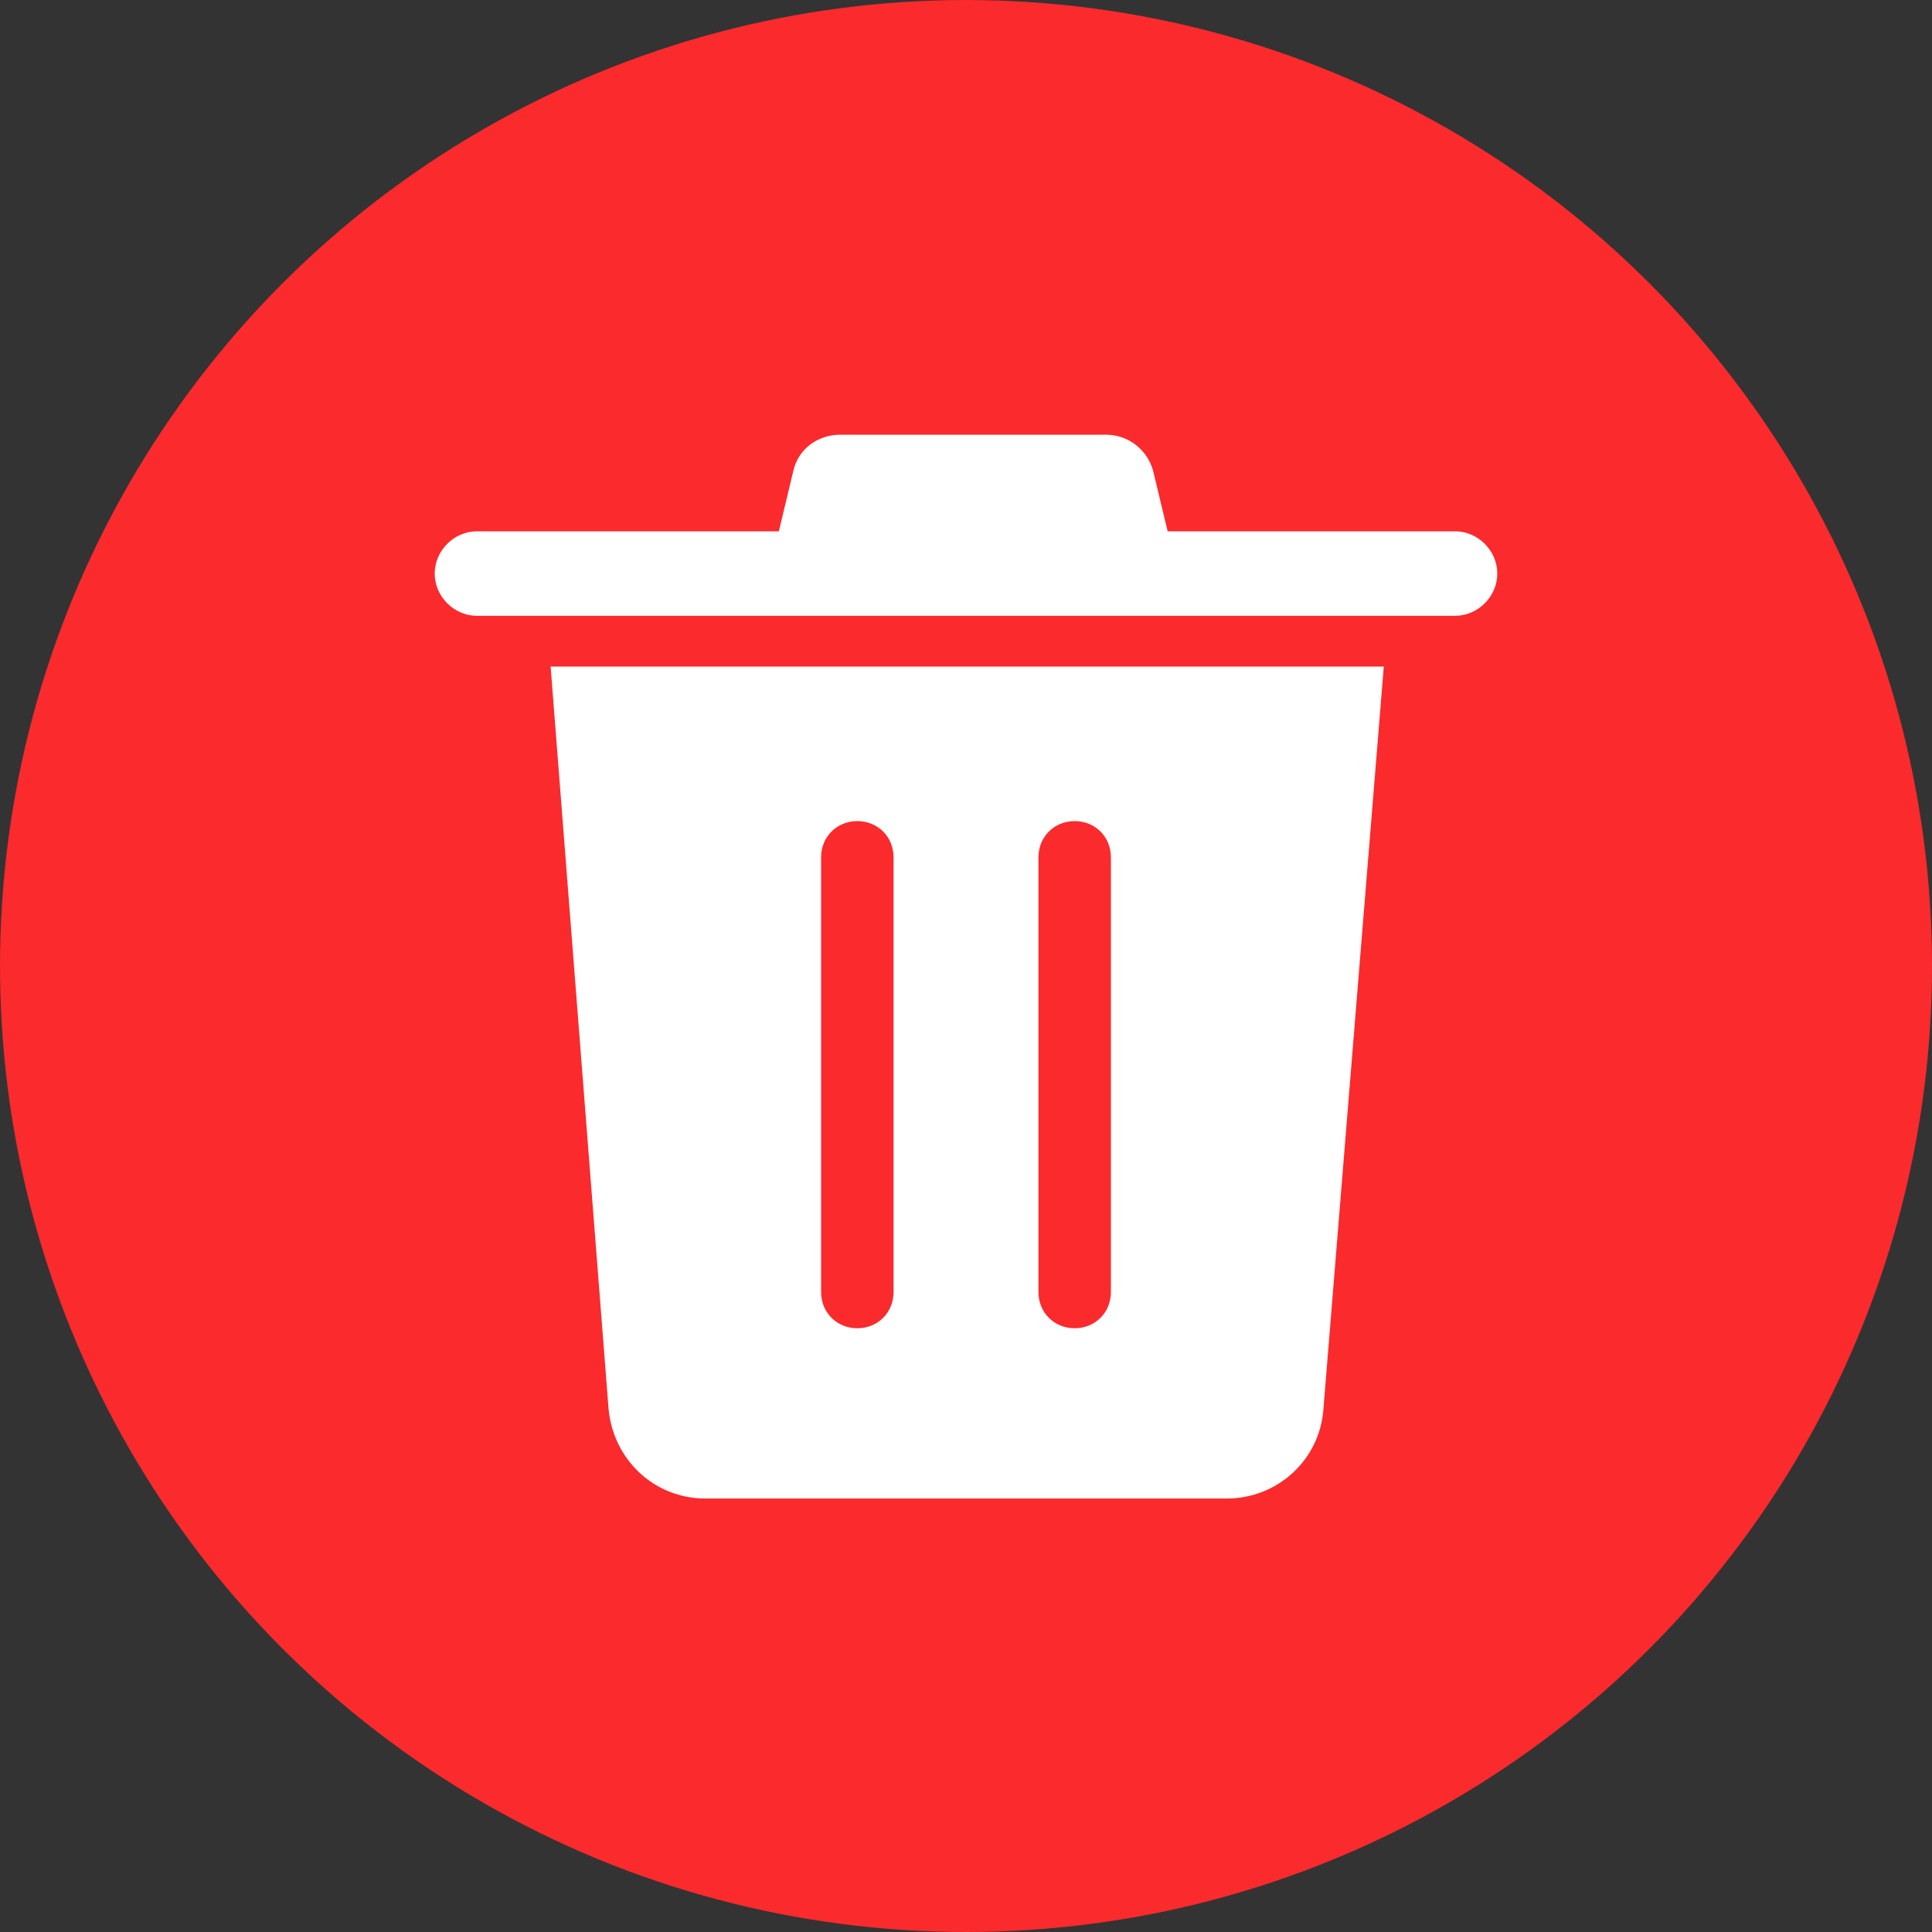
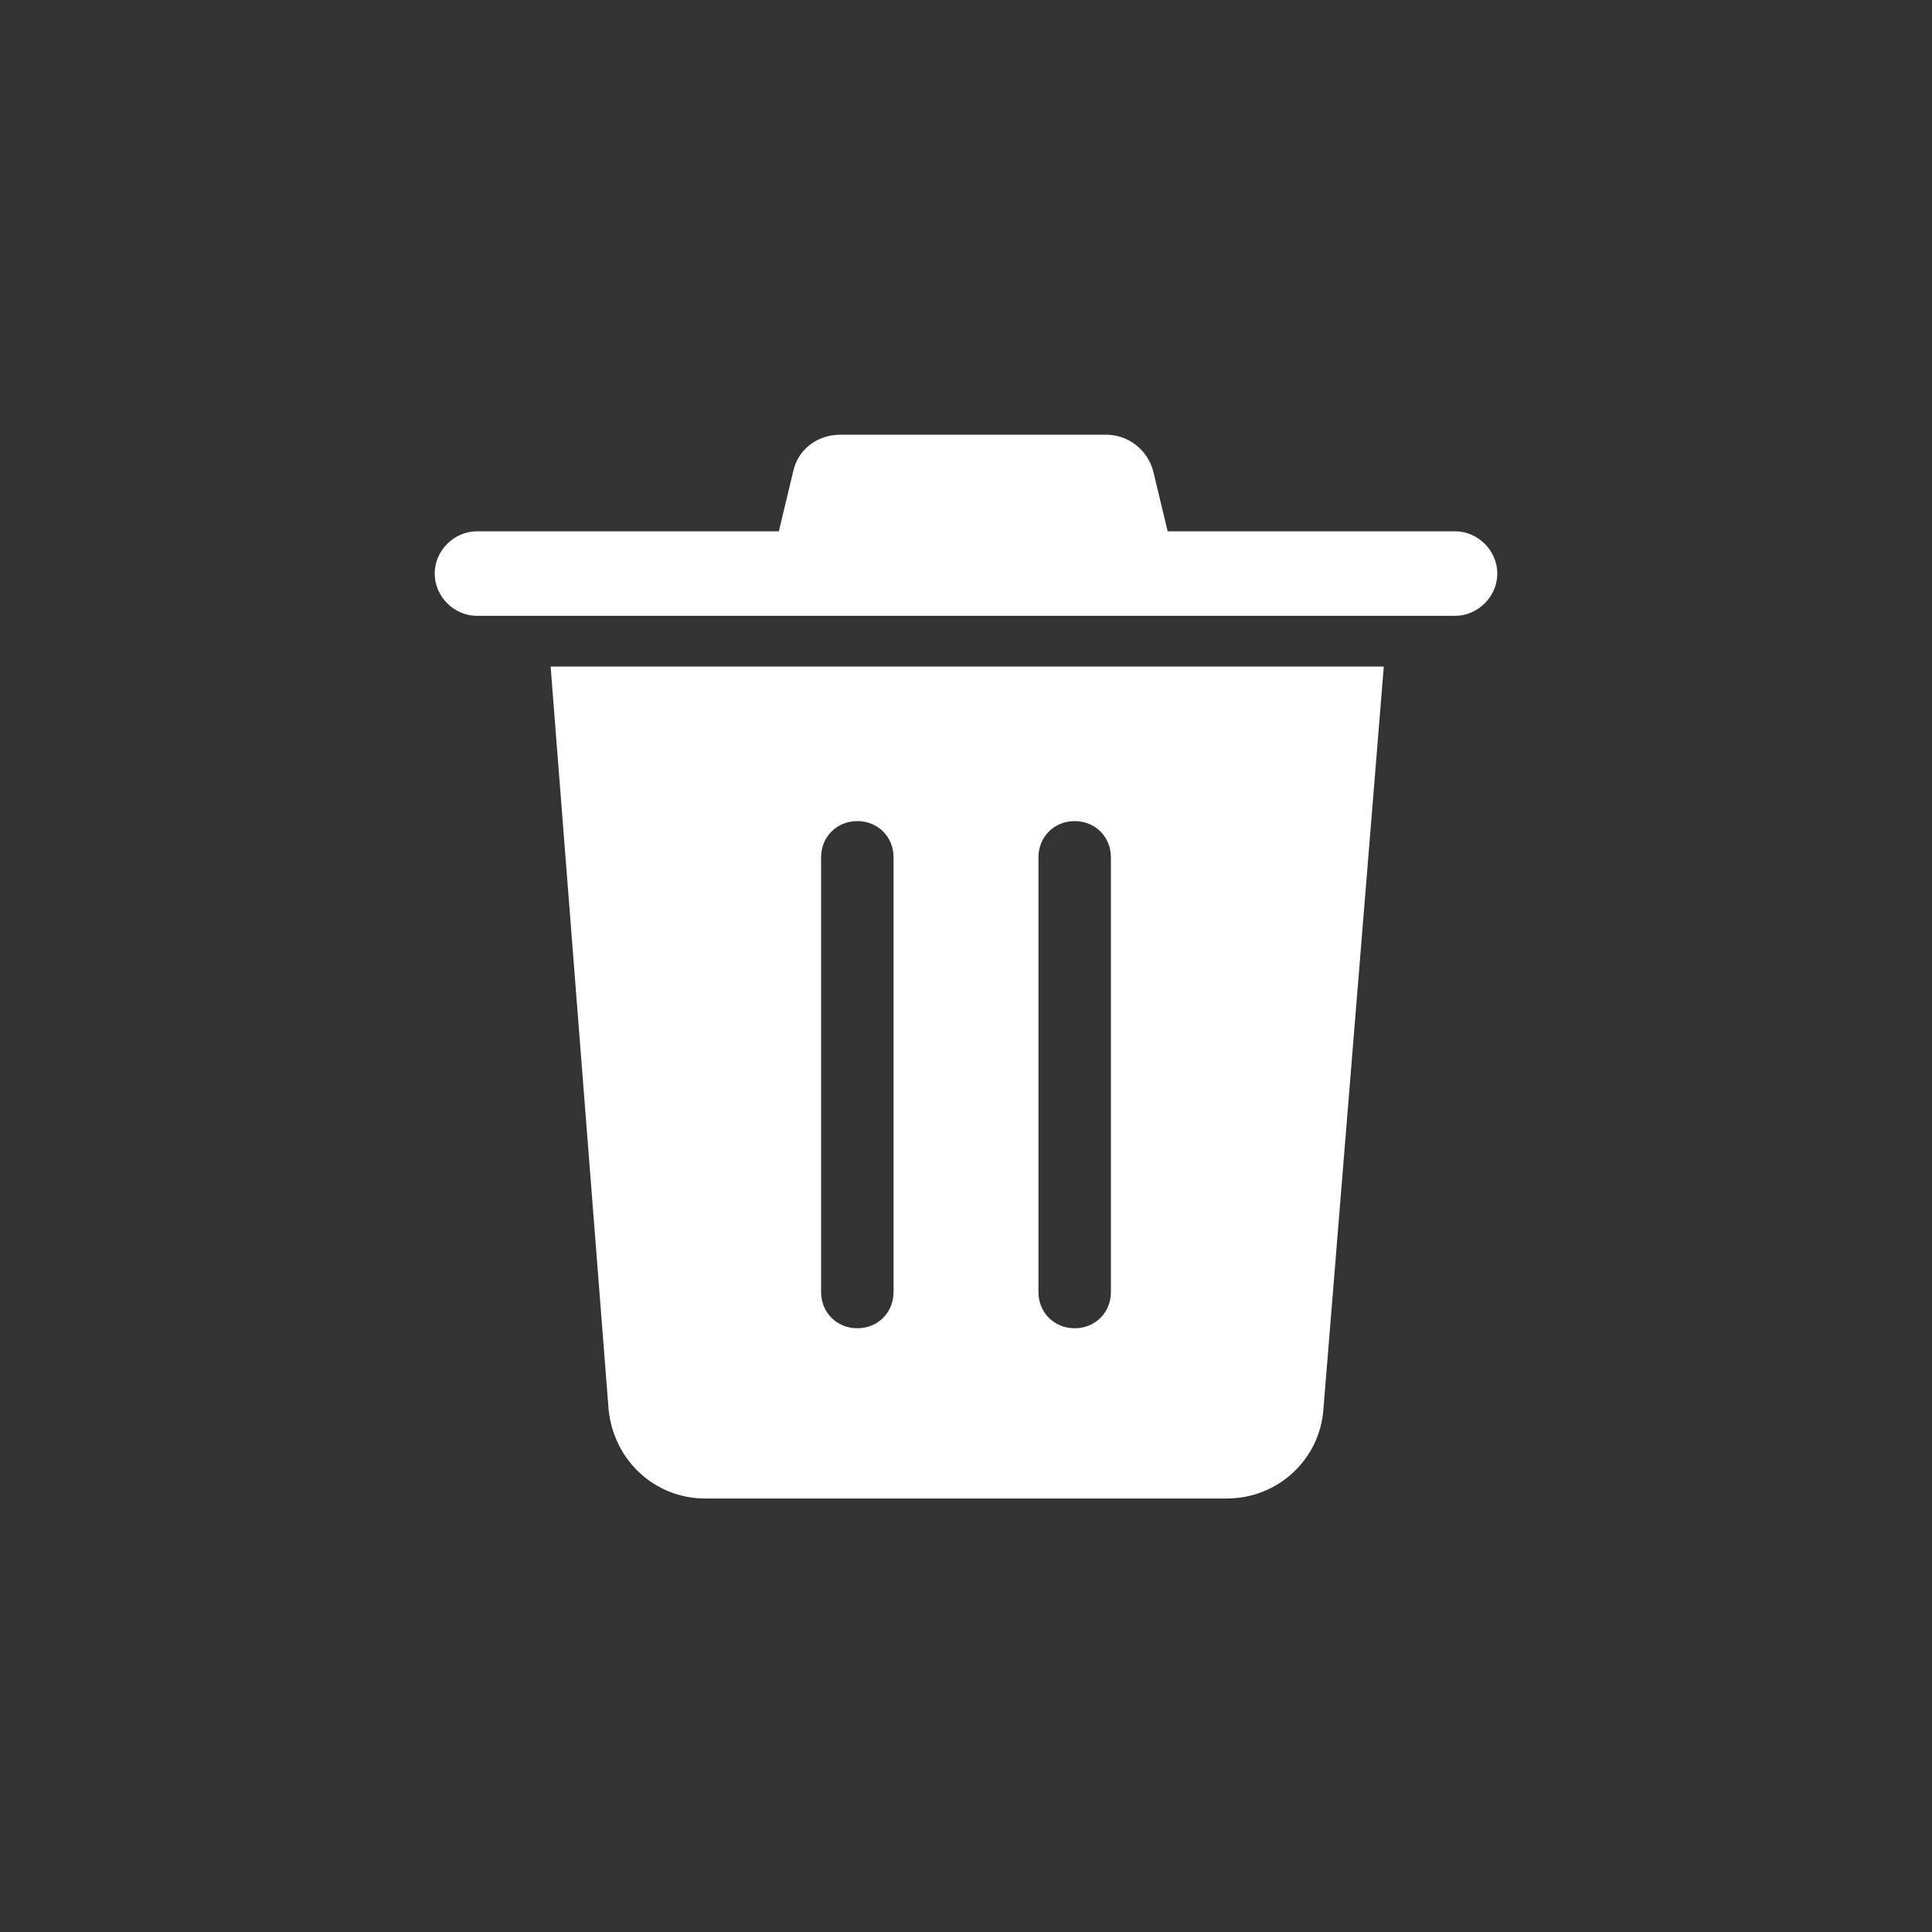
<svg xmlns="http://www.w3.org/2000/svg" version="1.1" id="图层_1" x="0px" y="0px" viewBox="0 0 160 160" style="enable-background:new 0 0 160 160;" xml:space="preserve">
  <rect x="0" y="0" width="160" height="160" fill="#333333" stroke="none" />
  <style type="text/css">
	.st0{fill:#FFFFFF;}
	.st1{fill:#FA2A2D;}
</style>
  <g>
-     <path id="path-1" class="st0" d="M114.6,55.2l-5,61.5c-0.3,4.2-3.8,7.4-8,7.4H58.4c-4.2,0-7.6-3.2-8-7.4l-4.8-61.5H114.6z M89,68   c-1.7,0-3,1.3-3,3l0,0v36c0,1.7,1.3,3,3,3s3-1.3,3-3l0,0V71C92,69.3,90.7,68,89,68z M71,68c-1.7,0-3,1.3-3,3l0,0v36   c0,1.7,1.3,3,3,3s3-1.3,3-3l0,0V71C74,69.3,72.7,68,71,68z M91.6,36c1.8,0,3.4,1.2,3.9,3l1.2,5h23.8c1.9,0,3.5,1.6,3.5,3.5   s-1.6,3.5-3.5,3.5h-81c-1.9,0-3.5-1.6-3.5-3.5s1.6-3.5,3.5-3.5h25l1.2-5c0.4-1.8,2-3,3.9-3H91.6z" />
-   </g>
+     </g>
  <title>画板</title>
  <g id="画板">
    <g id="delete">
-       <circle id="Combined-Shape" class="st1" cx="80" cy="80" r="80" />
      <g id="Combined-Shape_1_">
        <path id="path-1_1_" class="st0" d="M114.6,55.2l-5,61.5c-0.3,4.2-3.8,7.4-8,7.4H58.4c-4.2,0-7.6-3.2-8-7.4l-4.8-61.5H114.6z      M89,68c-1.7,0-3,1.3-3,3l0,0v36c0,1.7,1.3,3,3,3s3-1.3,3-3l0,0V71C92,69.3,90.7,68,89,68z M71,68c-1.7,0-3,1.3-3,3l0,0v36     c0,1.7,1.3,3,3,3s3-1.3,3-3l0,0V71C74,69.3,72.7,68,71,68z M91.6,36c1.8,0,3.4,1.2,3.9,3l1.2,5h23.8c1.9,0,3.5,1.6,3.5,3.5     s-1.6,3.5-3.5,3.5h-81c-1.9,0-3.5-1.6-3.5-3.5s1.6-3.5,3.5-3.5h25l1.2-5c0.4-1.8,2-3,3.9-3H91.6z" />
      </g>
    </g>
  </g>
</svg>